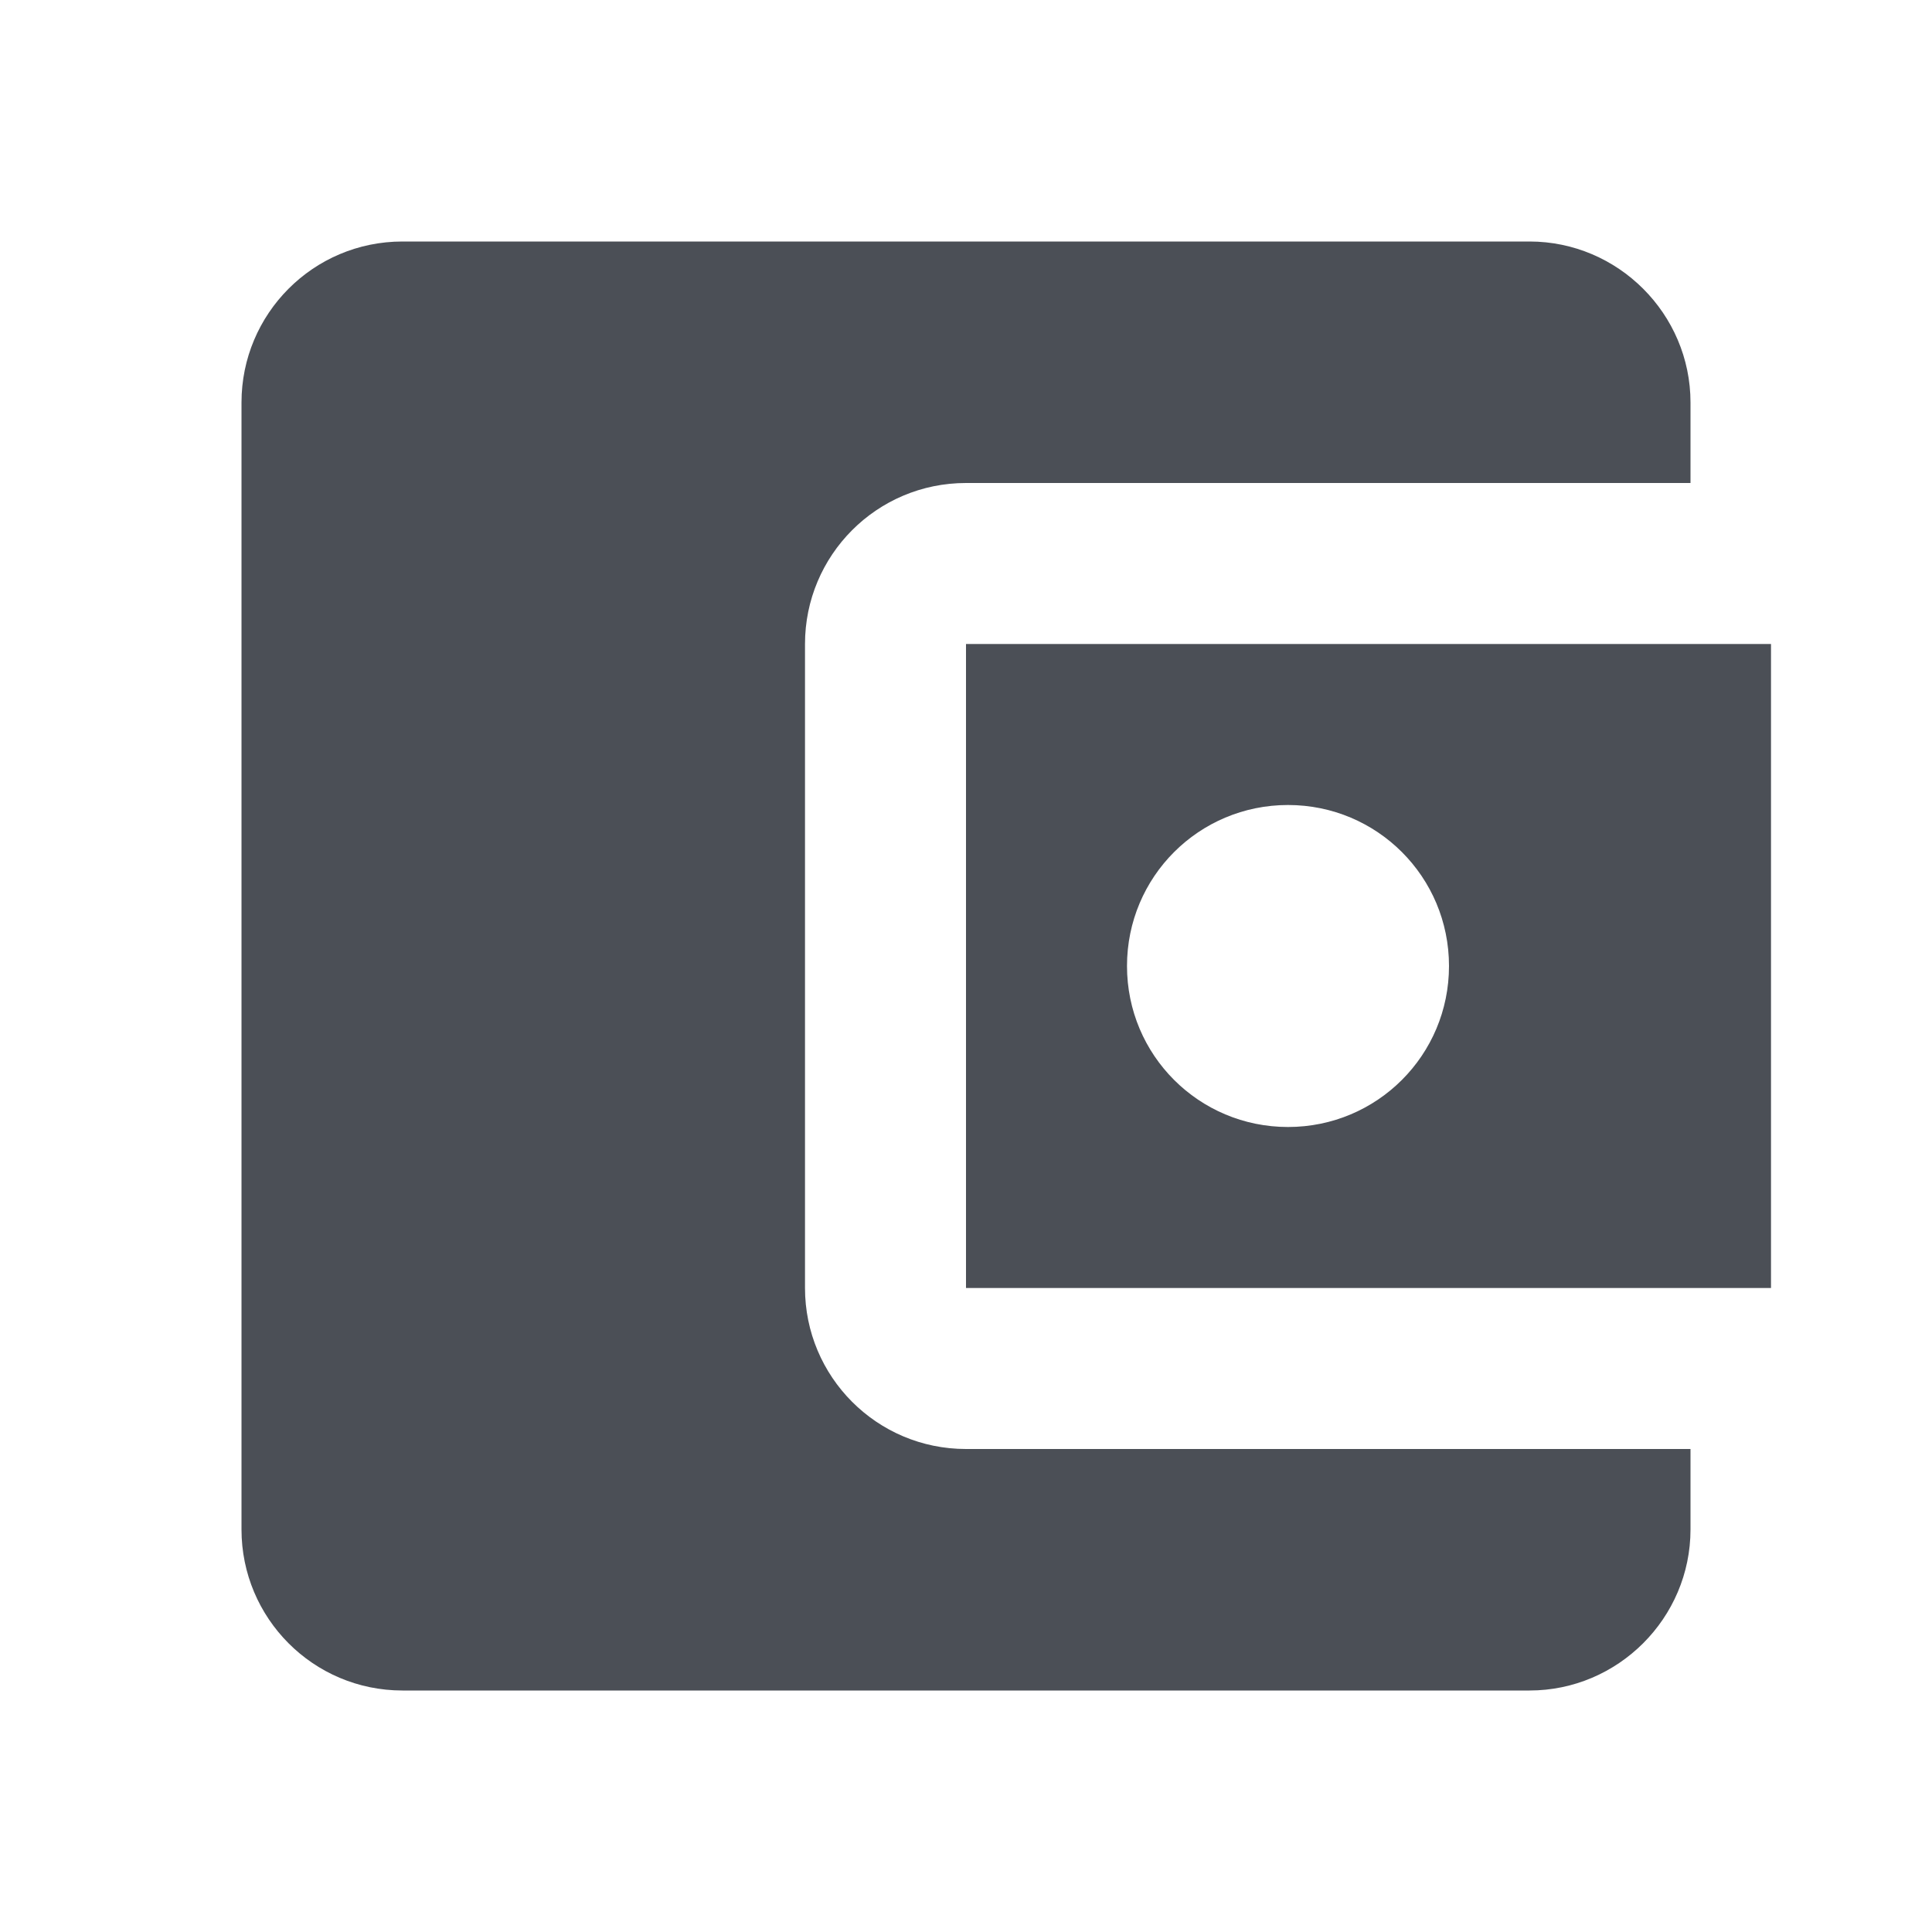
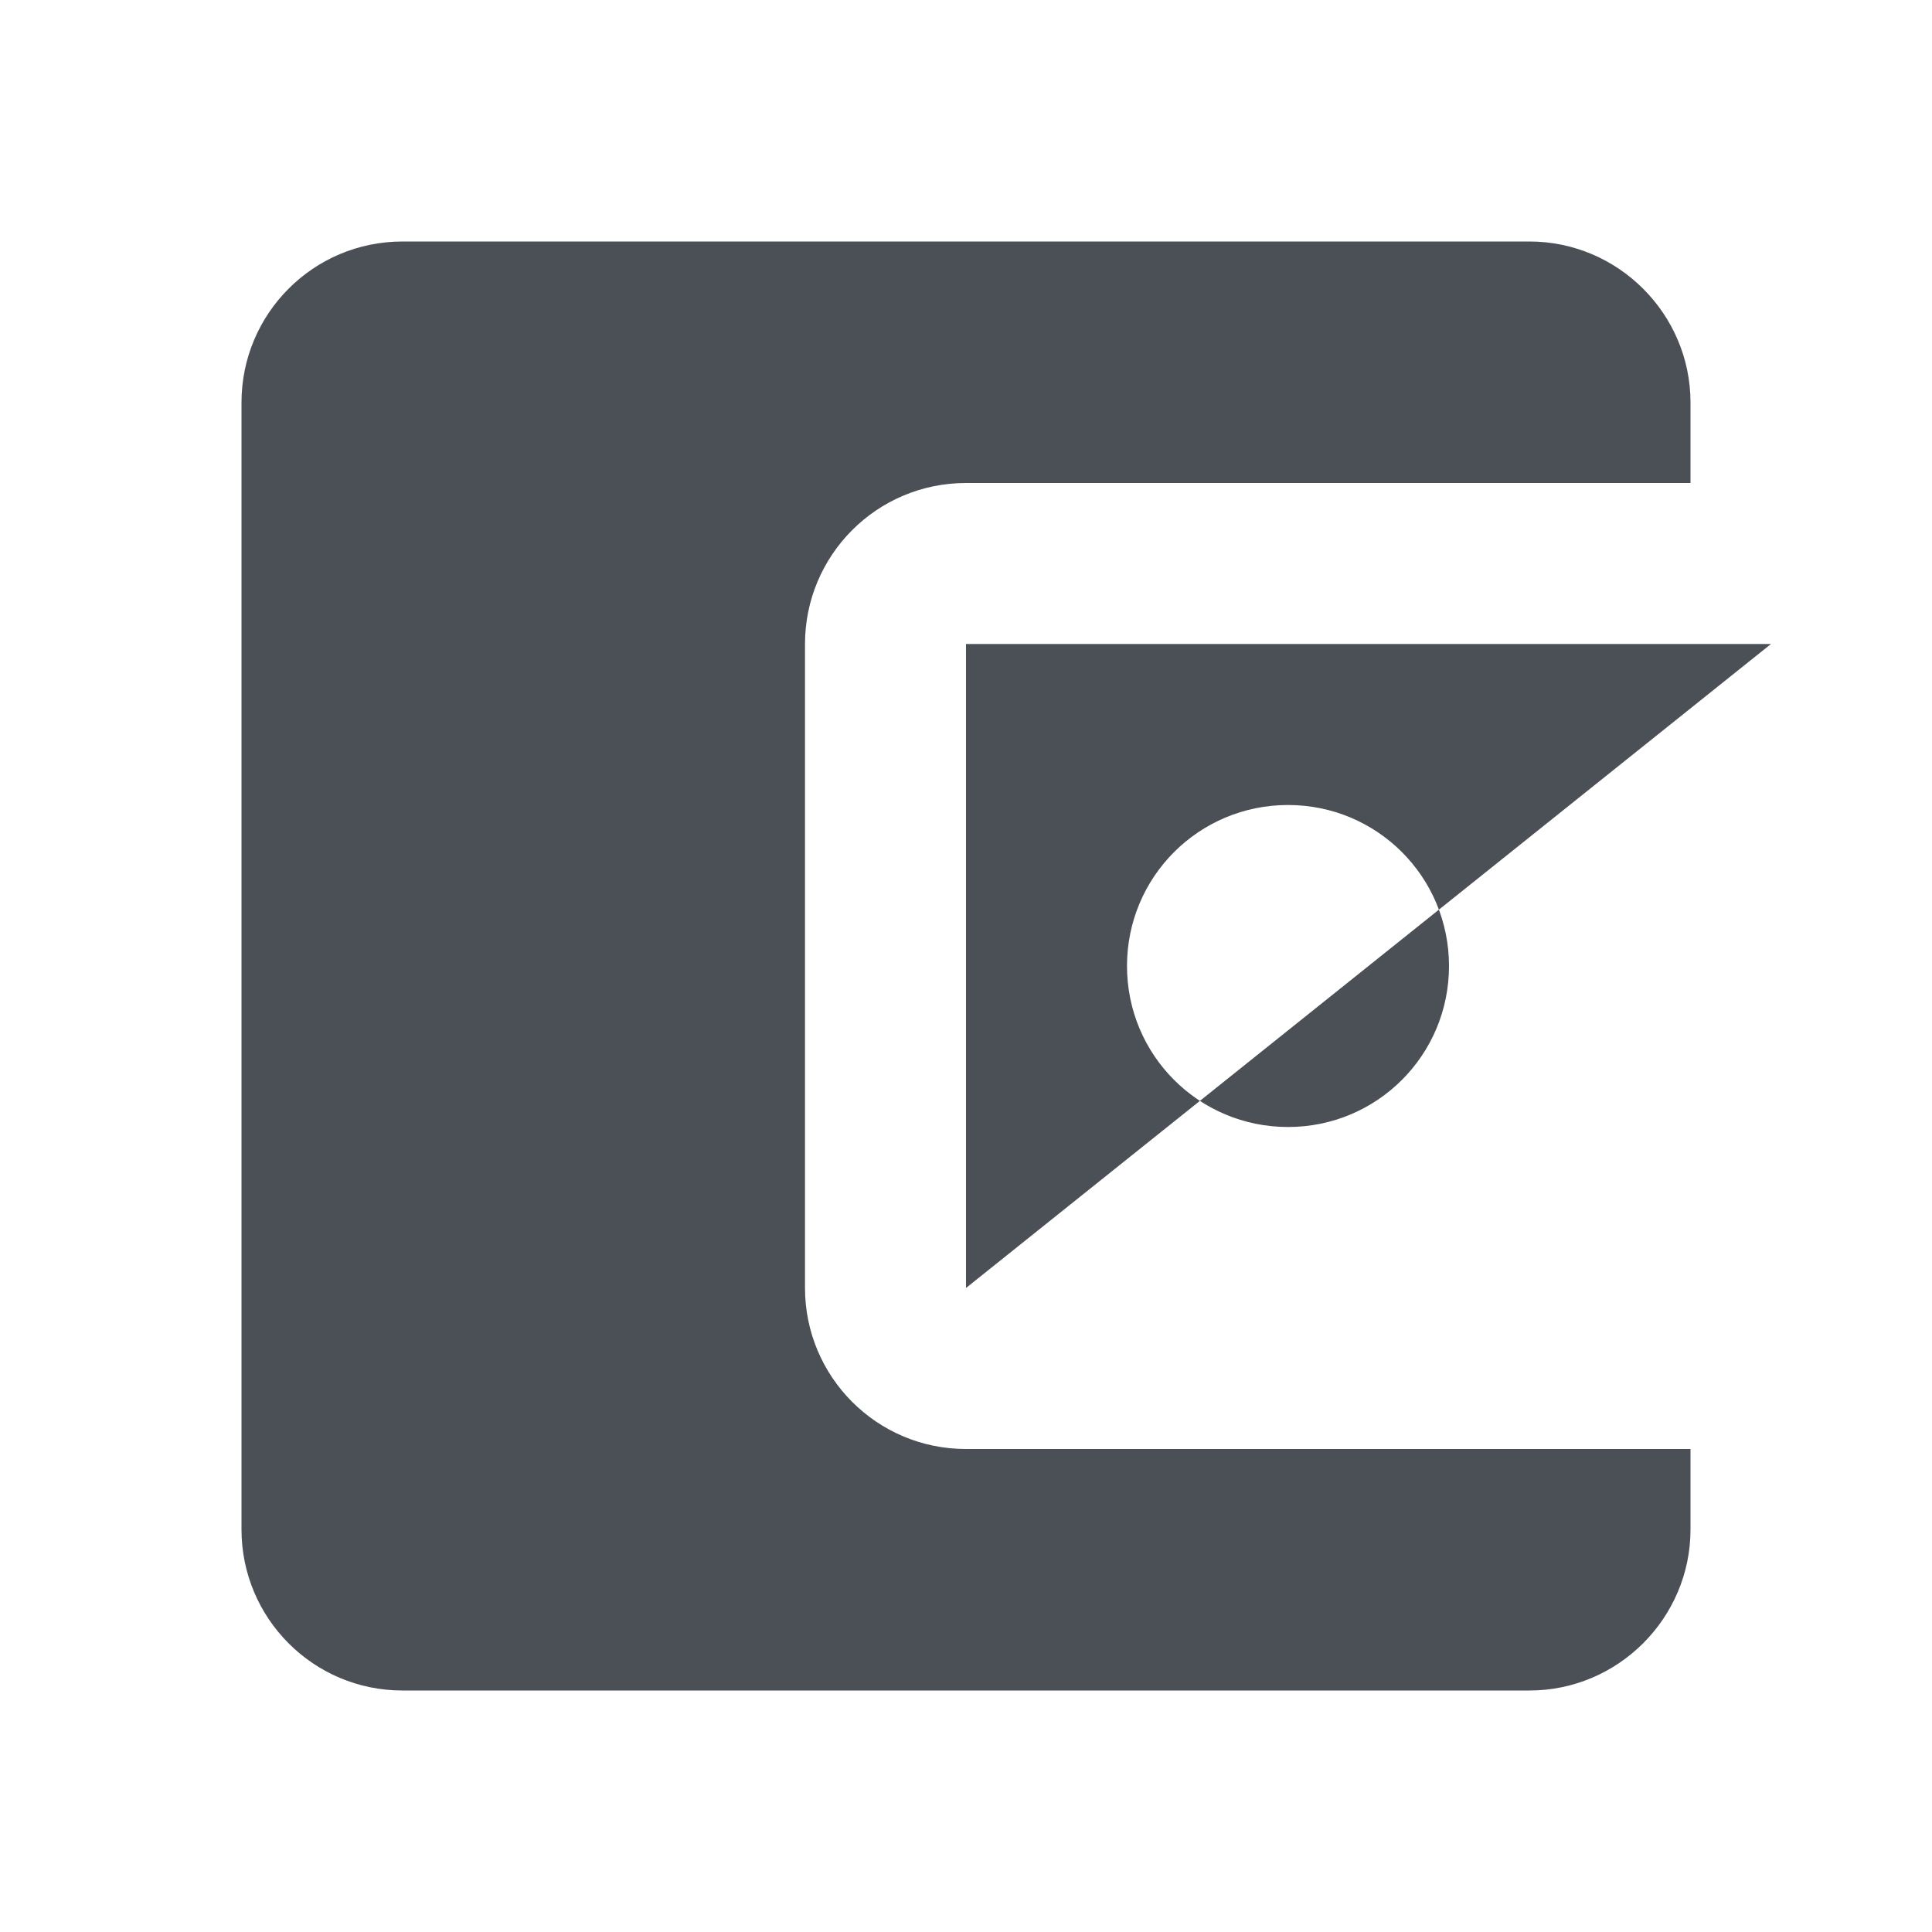
<svg xmlns="http://www.w3.org/2000/svg" width="24px" height="24px" viewBox="0 0 24 24" version="1.1">
  <title>mypayment</title>
  <desc>Created with Sketch.</desc>
  <defs />
  <g id="New-icons" stroke="none" stroke-width="1" fill="none" fill-rule="evenodd">
    <g id="mypayment">
      <g id="wallet">
        <g>
-           <polygon id="Shape" points="0 0 24 0 24 24 0 24" />
-           <path d="M21,18 L21,19 C21,20.1 20.1,21 19,21 L5,21 C3.89,21 3,20.1 3,19 L3,5 C3,3.9 3.89,3 5,3 L19,3 C20.1,3 21,3.9 21,5 L21,6 L12,6 C10.89,6 10,6.9 10,8 L10,16 C10,17.1 10.89,18 12,18 L21,18 Z M12,16 L22,16 L22,8 L12,8 L12,16 Z M16,14 C14.893,14 14,13.107 14,12 C14,10.893 14.893,10 16,10 C17.107,10 18,10.893 18,12 C18,13.107 17.107,14 16,14 Z" id="Shape" fill="#4B4F56" fill-rule="nonzero" />
+           <path d="M21,18 L21,19 C21,20.1 20.1,21 19,21 L5,21 C3.89,21 3,20.1 3,19 L3,5 C3,3.9 3.89,3 5,3 L19,3 C20.1,3 21,3.9 21,5 L21,6 L12,6 C10.89,6 10,6.9 10,8 L10,16 C10,17.1 10.89,18 12,18 L21,18 Z M12,16 L22,8 L12,8 L12,16 Z M16,14 C14.893,14 14,13.107 14,12 C14,10.893 14.893,10 16,10 C17.107,10 18,10.893 18,12 C18,13.107 17.107,14 16,14 Z" id="Shape" fill="#4B4F56" fill-rule="nonzero" />
        </g>
      </g>
    </g>
  </g>
</svg>